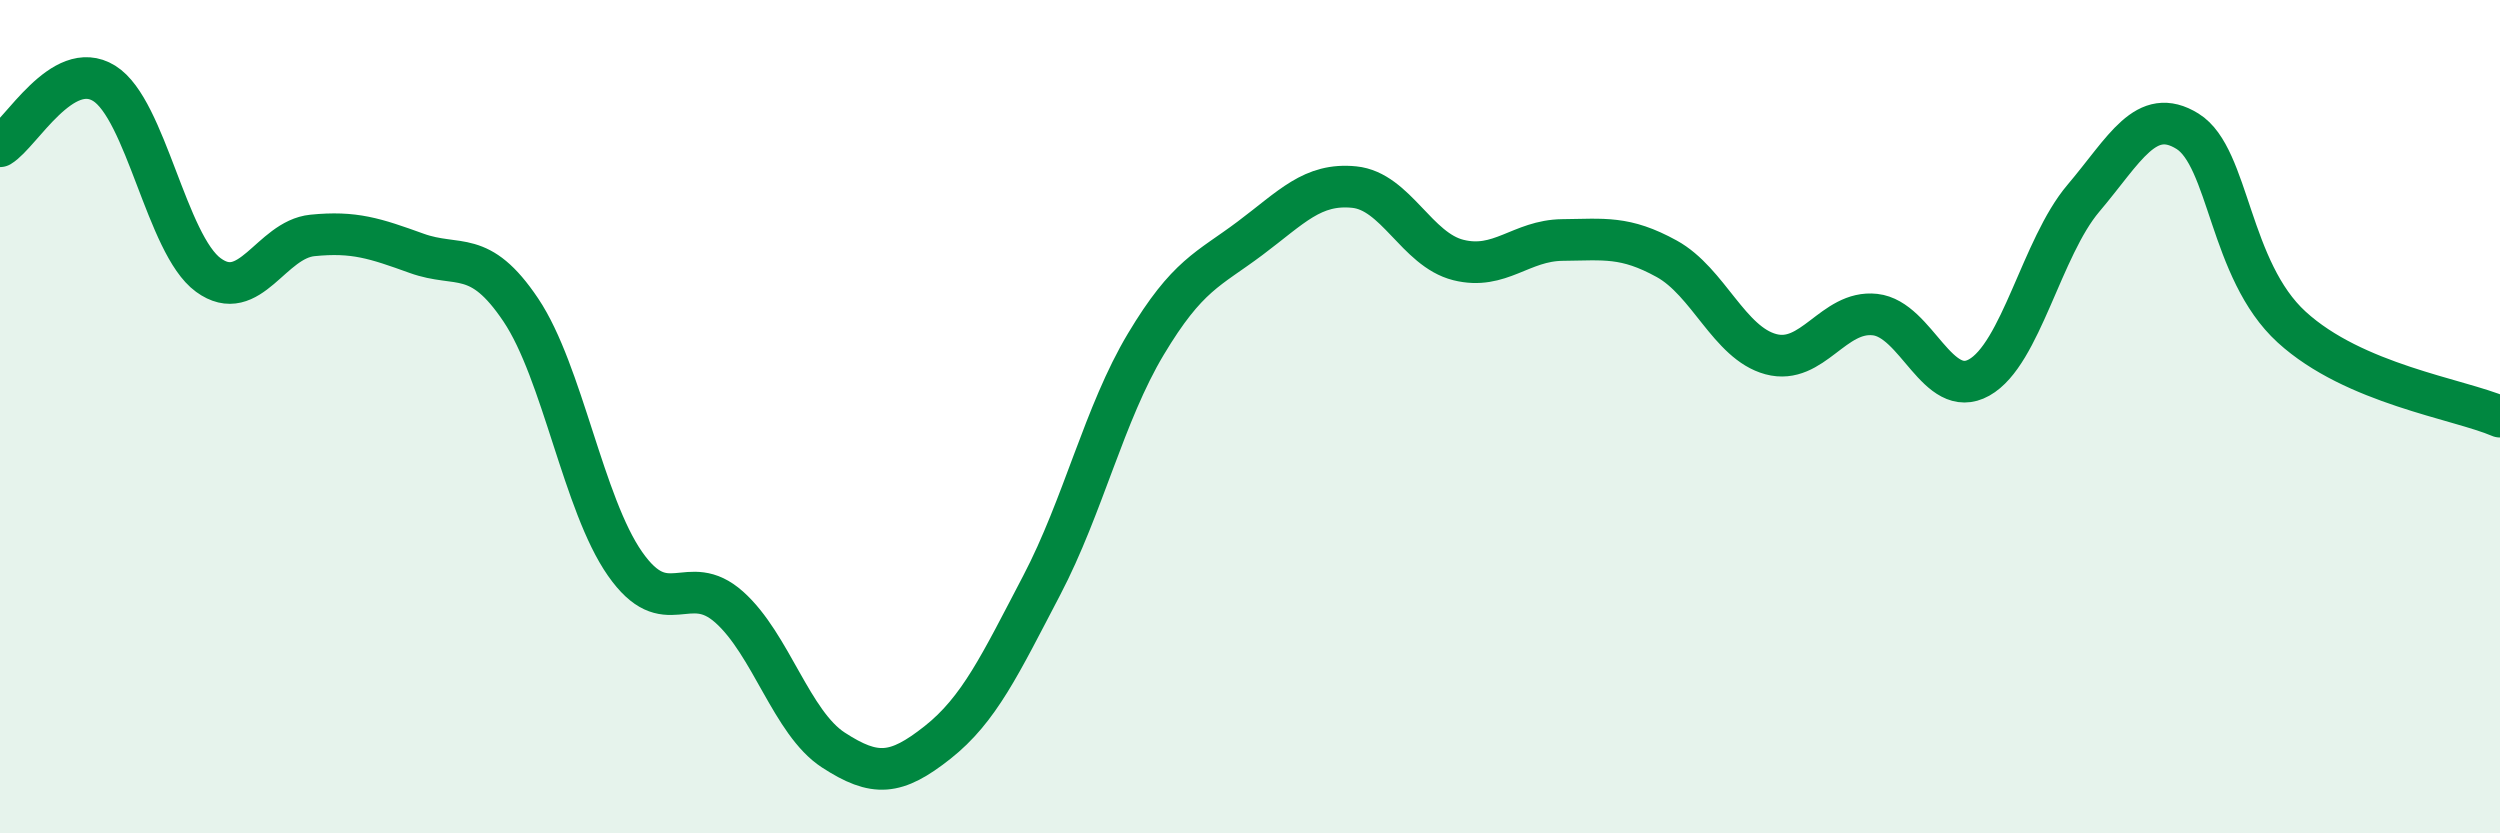
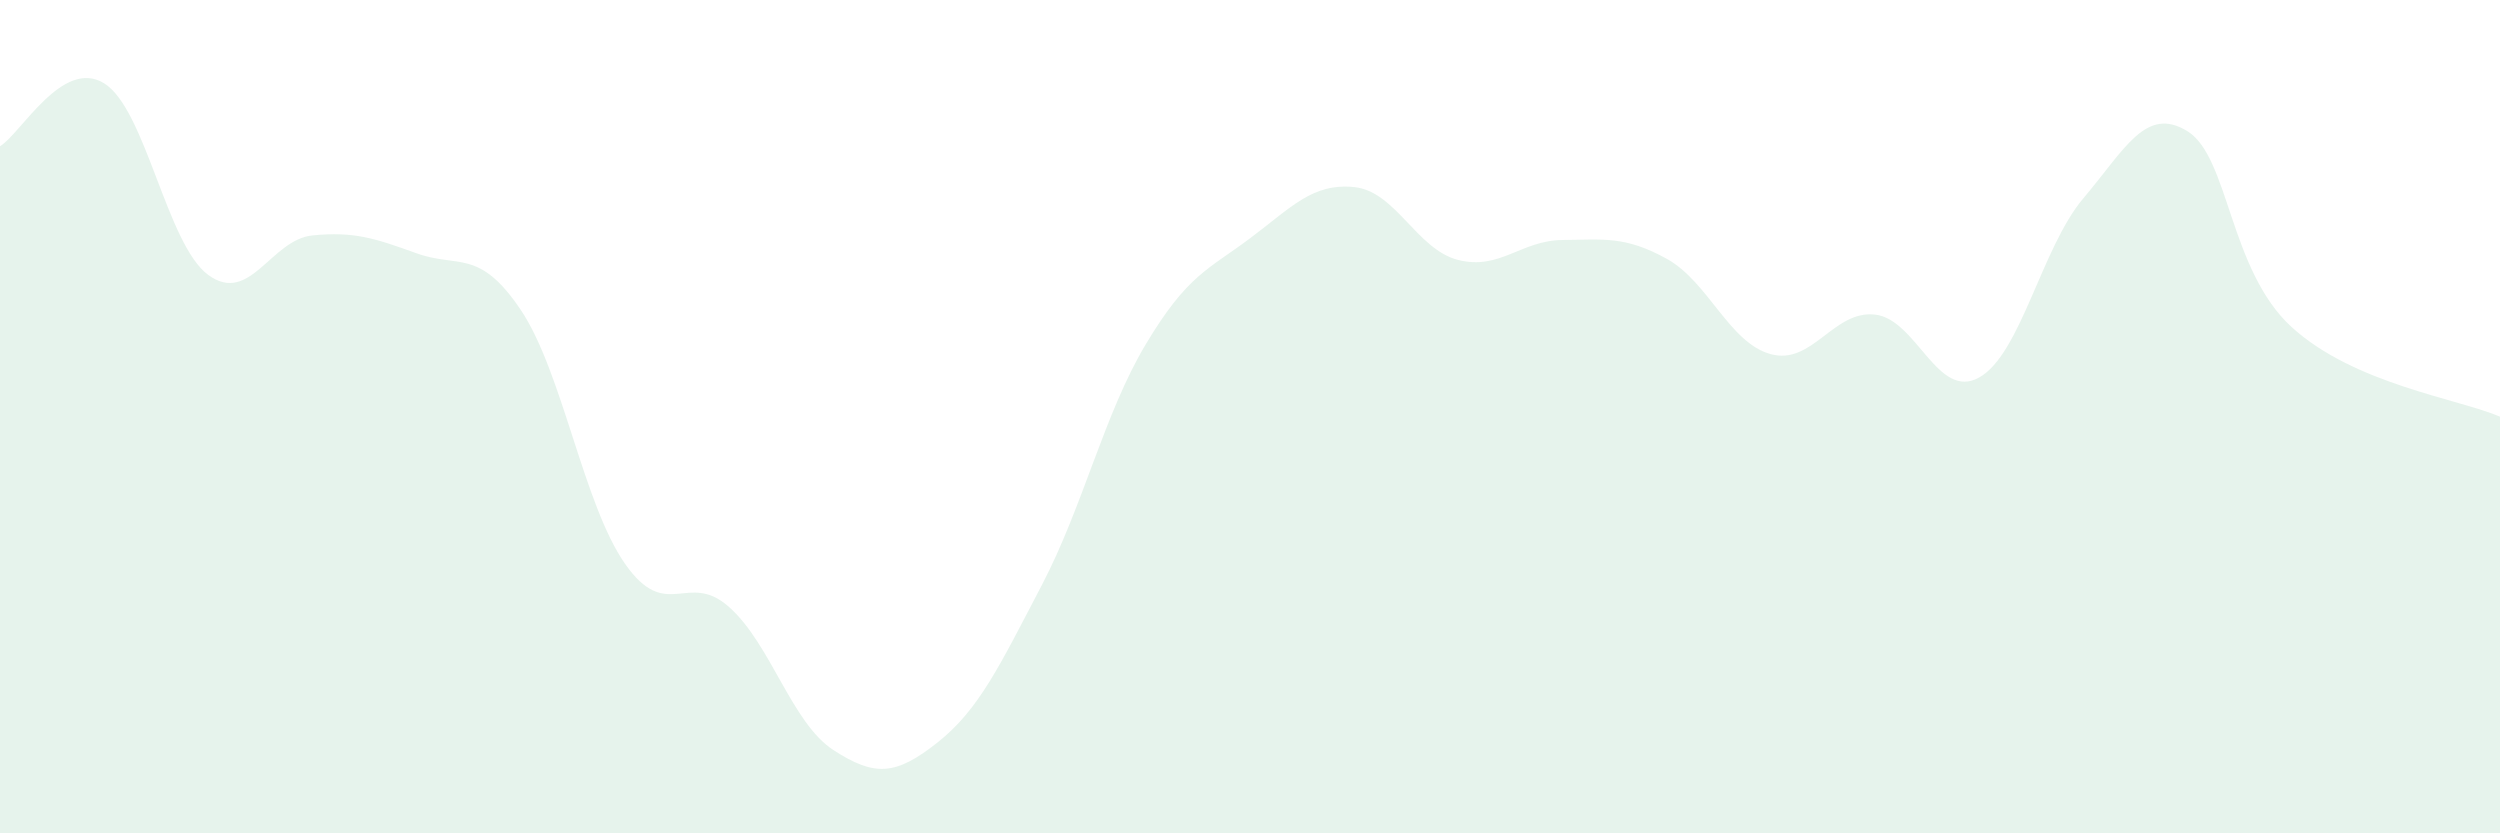
<svg xmlns="http://www.w3.org/2000/svg" width="60" height="20" viewBox="0 0 60 20">
  <path d="M 0,3.51 C 0.5,3.21 1.5,1.38 2.5,2 C 3.5,2.62 4,5.87 5,6.6 C 6,7.33 6.5,5.75 7.5,5.65 C 8.5,5.55 9,5.72 10,6.08 C 11,6.44 11.5,5.95 12.5,7.44 C 13.5,8.93 14,12.1 15,13.53 C 16,14.96 16.5,13.68 17.5,14.57 C 18.5,15.46 19,17.35 20,18 C 21,18.65 21.5,18.61 22.5,17.82 C 23.5,17.03 24,15.96 25,14.05 C 26,12.14 26.5,9.93 27.5,8.26 C 28.5,6.59 29,6.47 30,5.72 C 31,4.97 31.5,4.39 32.5,4.49 C 33.5,4.59 34,5.99 35,6.24 C 36,6.49 36.5,5.77 37.5,5.76 C 38.5,5.75 39,5.66 40,6.21 C 41,6.76 41.5,8.23 42.5,8.5 C 43.5,8.77 44,7.44 45,7.55 C 46,7.66 46.5,9.62 47.5,9.06 C 48.5,8.5 49,5.94 50,4.76 C 51,3.58 51.5,2.53 52.5,3.15 C 53.5,3.77 53.5,6.48 55,7.85 C 56.5,9.22 59,9.57 60,10L60 20L0 20Z" fill="#008740" opacity="0.1" stroke-linecap="round" stroke-linejoin="round" />
-   <path d="M 0,3.51 C 0.5,3.21 1.5,1.38 2.5,2 C 3.5,2.62 4,5.87 5,6.6 C 6,7.33 6.5,5.75 7.5,5.65 C 8.5,5.55 9,5.72 10,6.08 C 11,6.44 11.5,5.95 12.5,7.44 C 13.5,8.93 14,12.1 15,13.53 C 16,14.96 16.5,13.68 17.5,14.57 C 18.5,15.46 19,17.35 20,18 C 21,18.65 21.5,18.61 22.5,17.82 C 23.5,17.03 24,15.96 25,14.05 C 26,12.14 26.5,9.93 27.5,8.26 C 28.5,6.59 29,6.47 30,5.72 C 31,4.97 31.5,4.39 32.5,4.49 C 33.5,4.59 34,5.99 35,6.24 C 36,6.49 36.5,5.77 37.5,5.76 C 38.5,5.75 39,5.66 40,6.21 C 41,6.76 41.5,8.23 42.5,8.5 C 43.5,8.77 44,7.44 45,7.55 C 46,7.66 46.5,9.62 47.5,9.06 C 48.5,8.5 49,5.94 50,4.76 C 51,3.58 51.5,2.53 52.5,3.15 C 53.5,3.77 53.5,6.48 55,7.85 C 56.5,9.22 59,9.57 60,10" stroke="#008740" stroke-width="1" fill="none" stroke-linecap="round" stroke-linejoin="round" />
</svg>